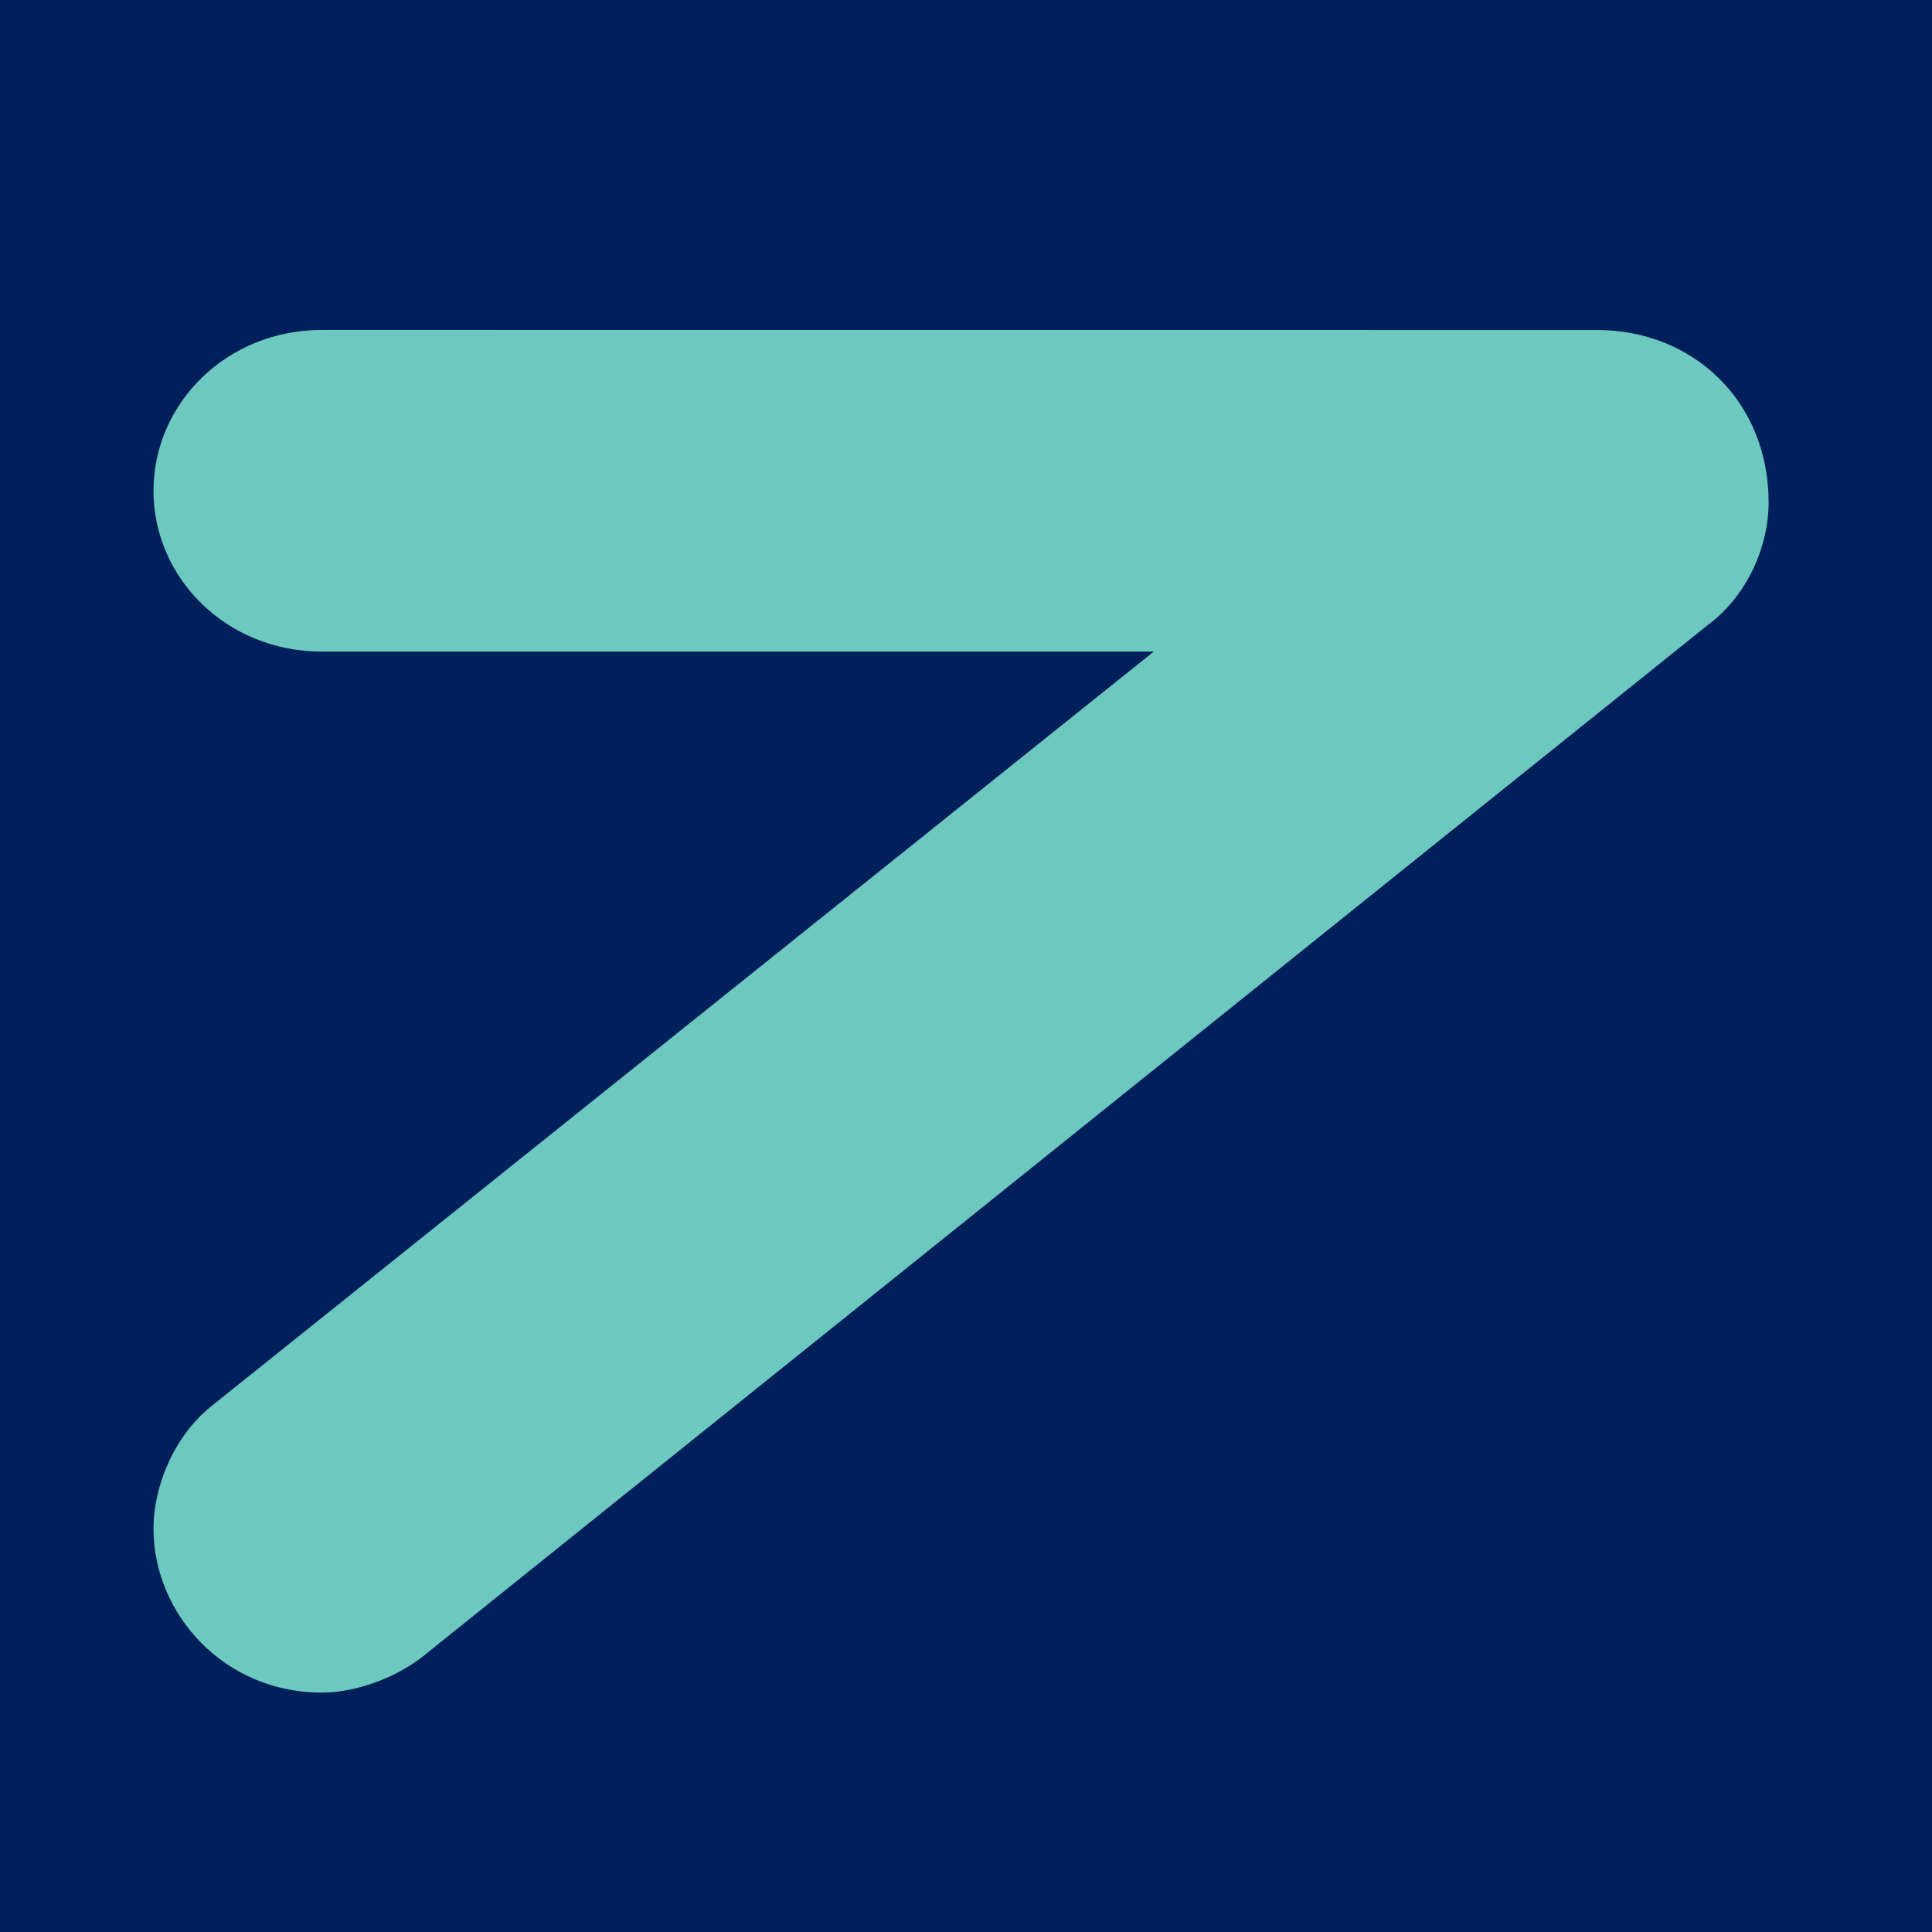
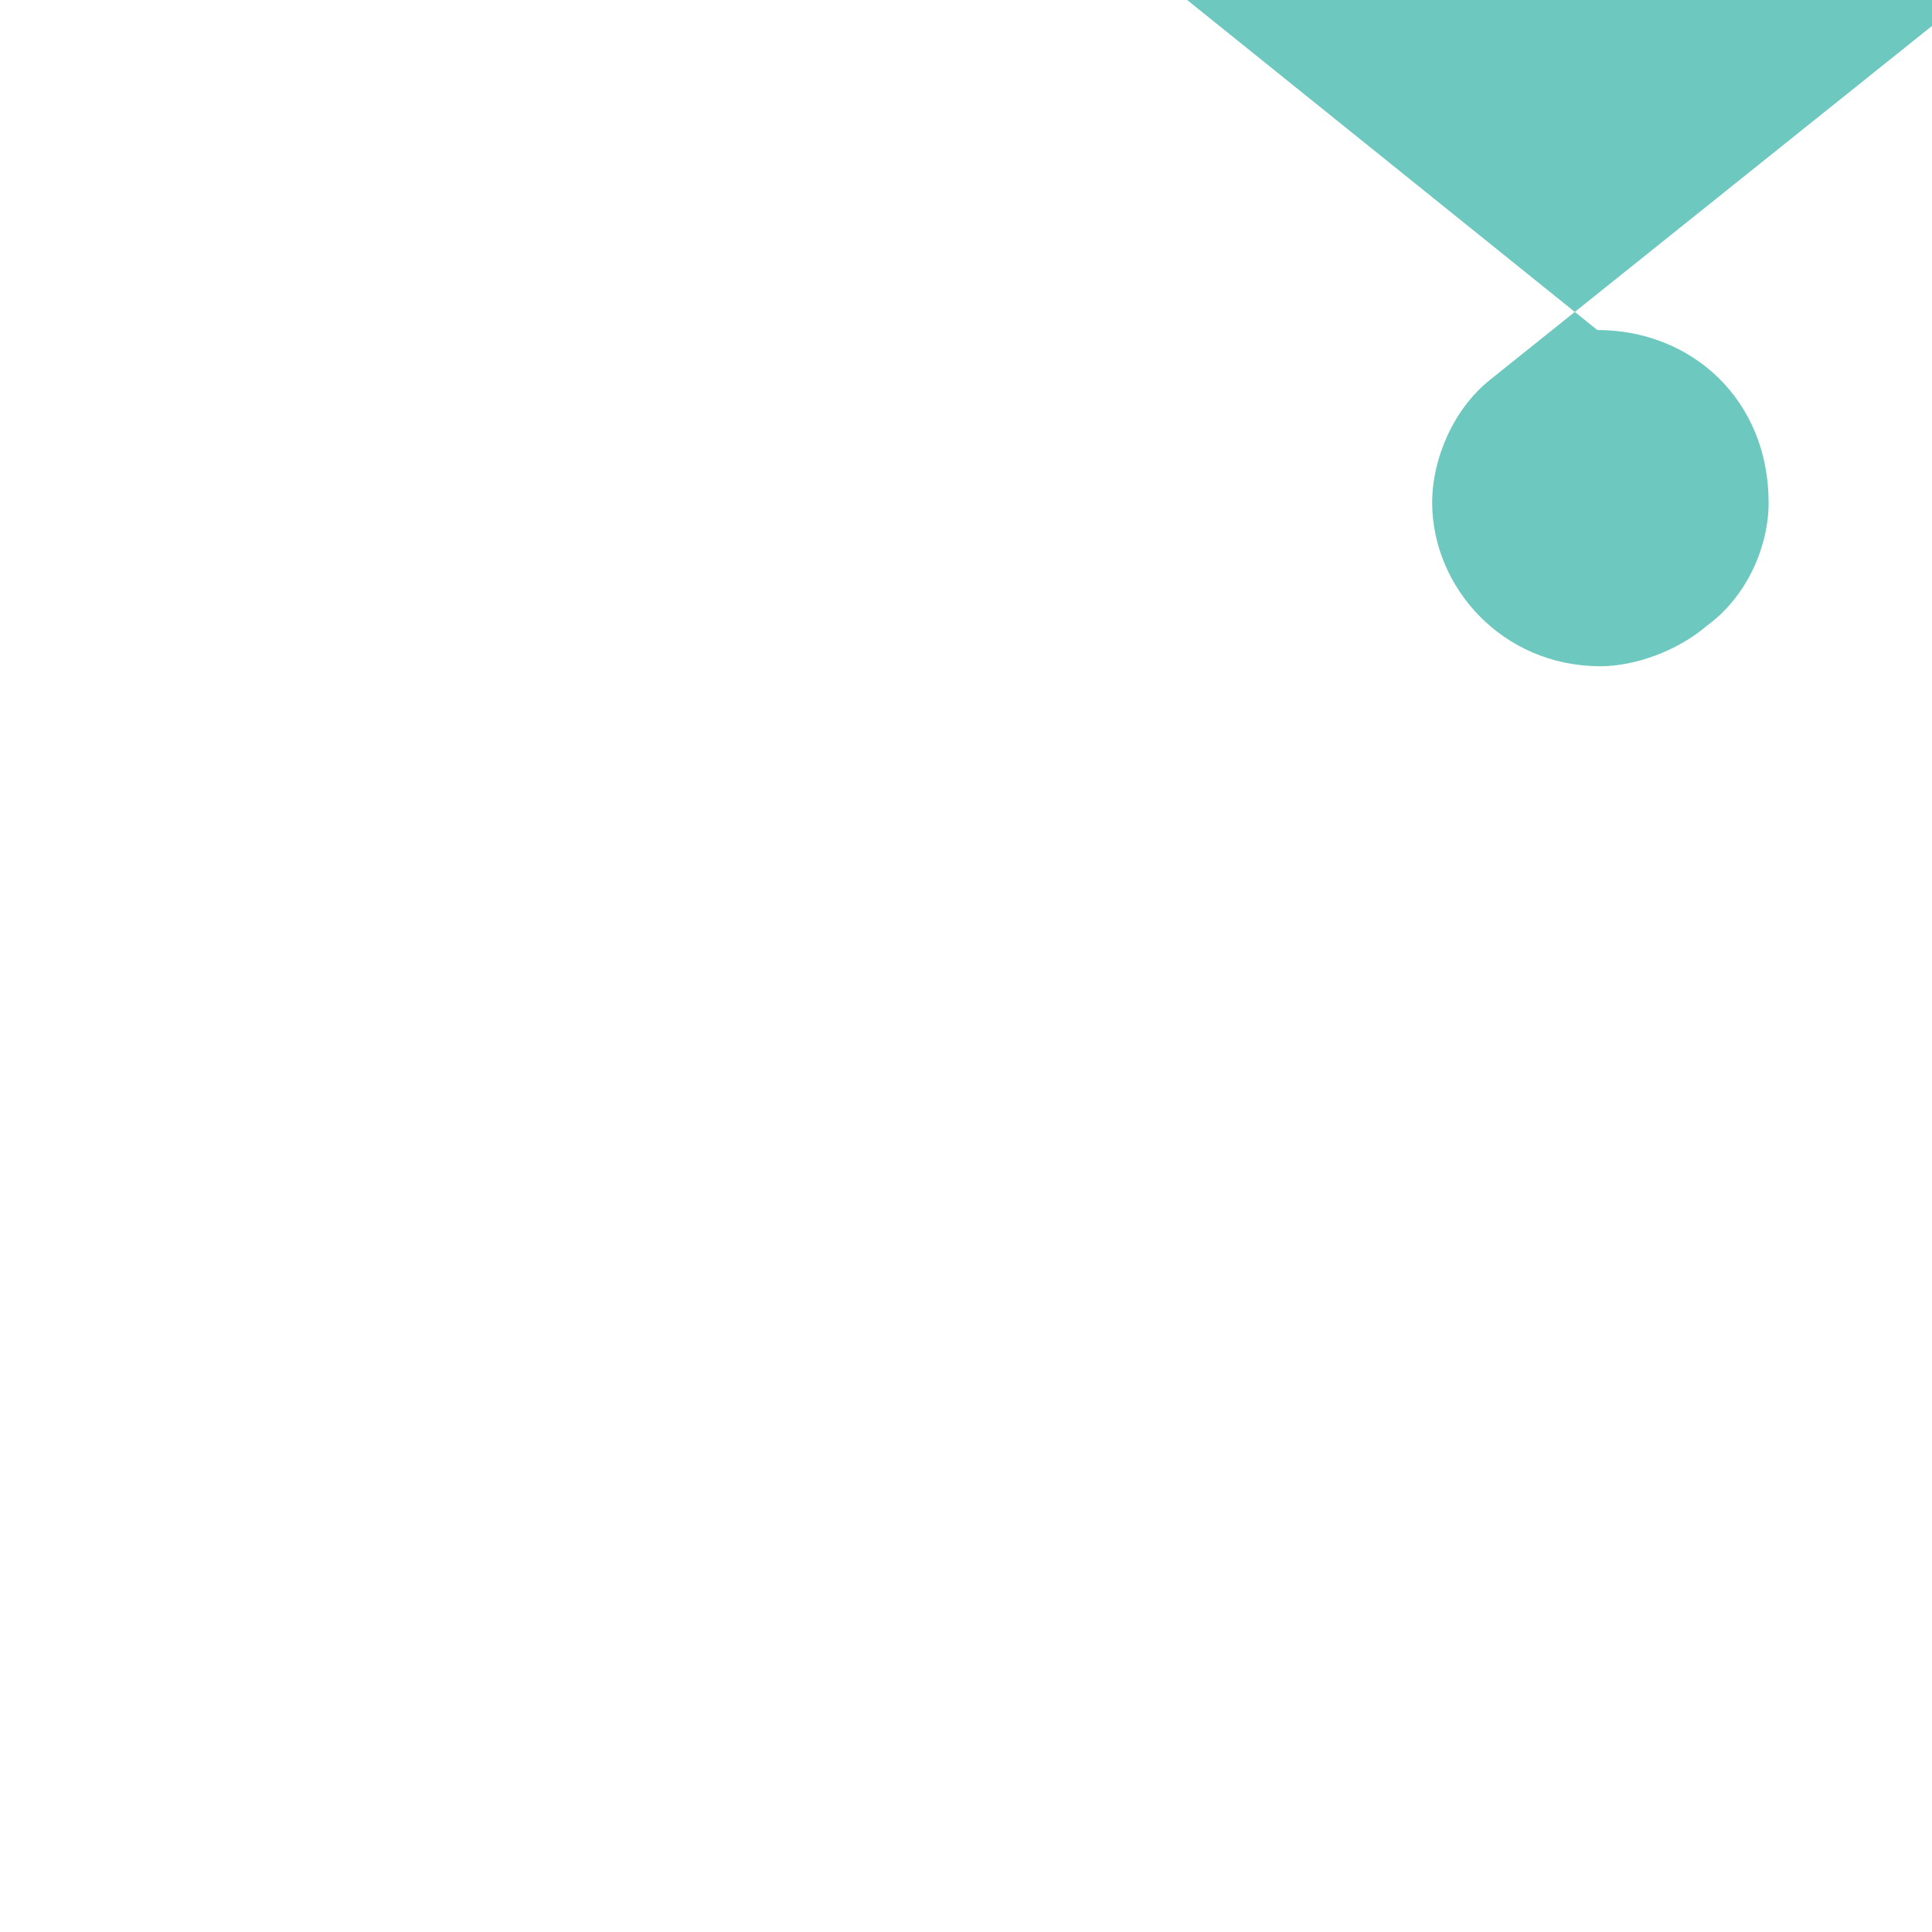
<svg xmlns="http://www.w3.org/2000/svg" version="1.1" width="256px" height="256px">
  <svg version="1.1" id="SvgjsSvg1010" x="0px" y="0px" width="256px" height="256px" viewBox="0 0 256 256" enable-background="new 0 0 256 256" xml:space="preserve">
-     <rect fill="#001F5B" width="256" height="256" />
    <g>
-       <path fill="#6DC8BF" d="M211.65,43.73c12.57,0,22.7,9.3,22.7,22.86c0,5.81-2.84,12.4-8.11,16.27l-169.43,136   c-4.06,3.49-9.73,5.42-14.18,5.42c-12.97,0-22.29-10.46-22.29-21.7c0-5.81,2.83-12.4,7.7-16.28l124.84-99.96H42.63   c-12.57,0-22.29-9.69-22.29-21.31s9.73-21.31,22.29-21.31L211.65,43.73L211.65,43.73z" />
+       <path fill="#6DC8BF" d="M211.65,43.73c12.57,0,22.7,9.3,22.7,22.86c0,5.81-2.84,12.4-8.11,16.27c-4.06,3.49-9.73,5.42-14.18,5.42c-12.97,0-22.29-10.46-22.29-21.7c0-5.81,2.83-12.4,7.7-16.28l124.84-99.96H42.63   c-12.57,0-22.29-9.69-22.29-21.31s9.73-21.31,22.29-21.31L211.65,43.73L211.65,43.73z" />
    </g>
    <g>
</g>
    <g>
</g>
    <g>
</g>
    <g>
</g>
    <g>
</g>
    <g>
</g>
  </svg>
  <style>@media (prefers-color-scheme: light) { :root { filter: none; } }
@media (prefers-color-scheme: dark) { :root { filter: none; } }
</style>
</svg>